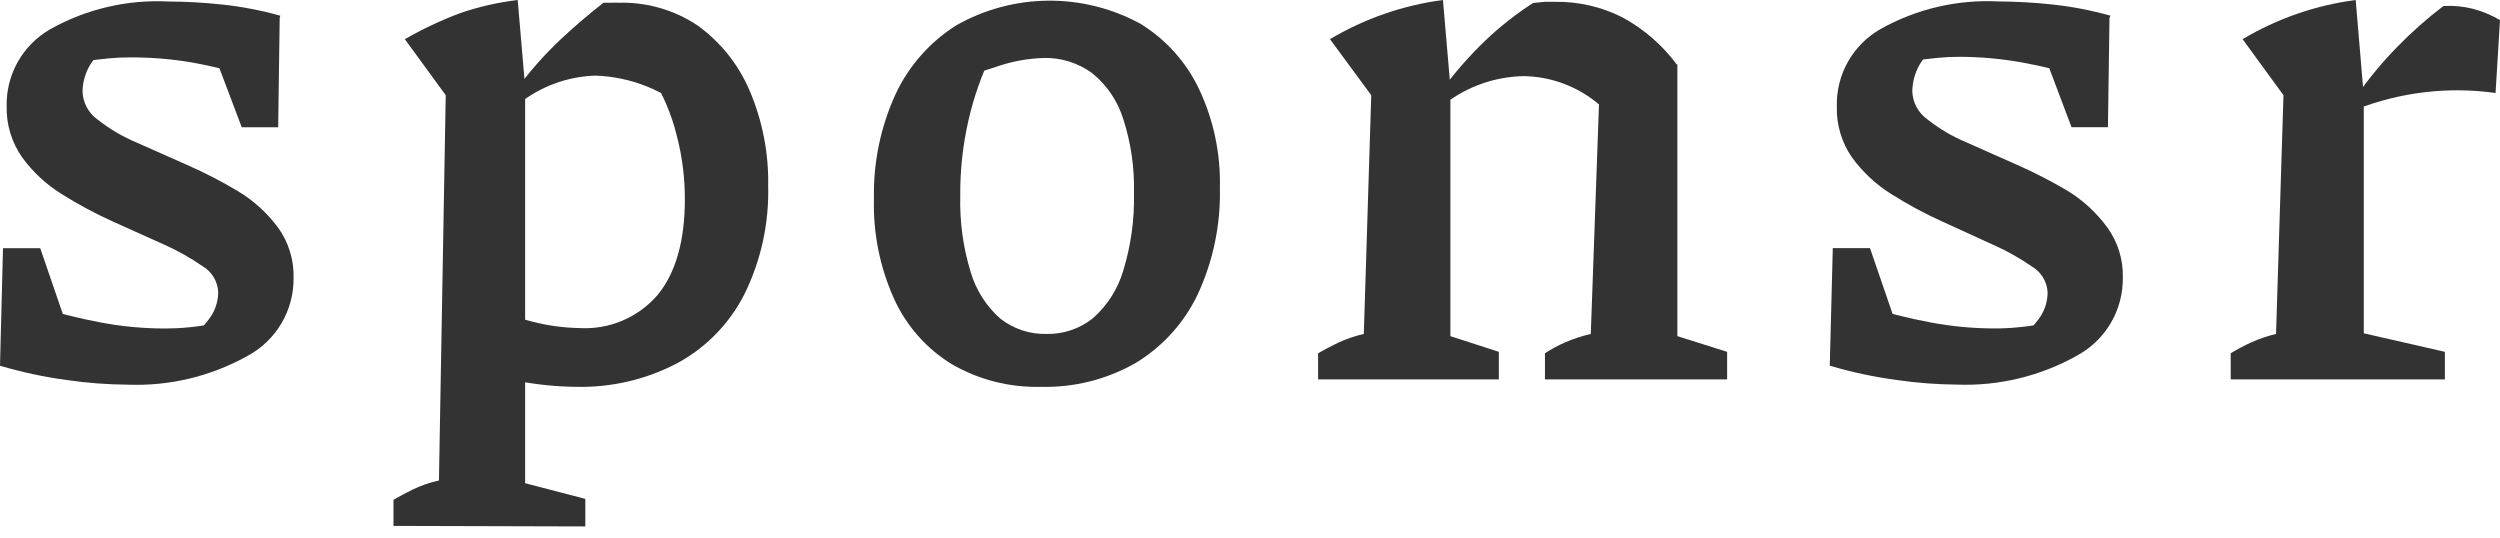
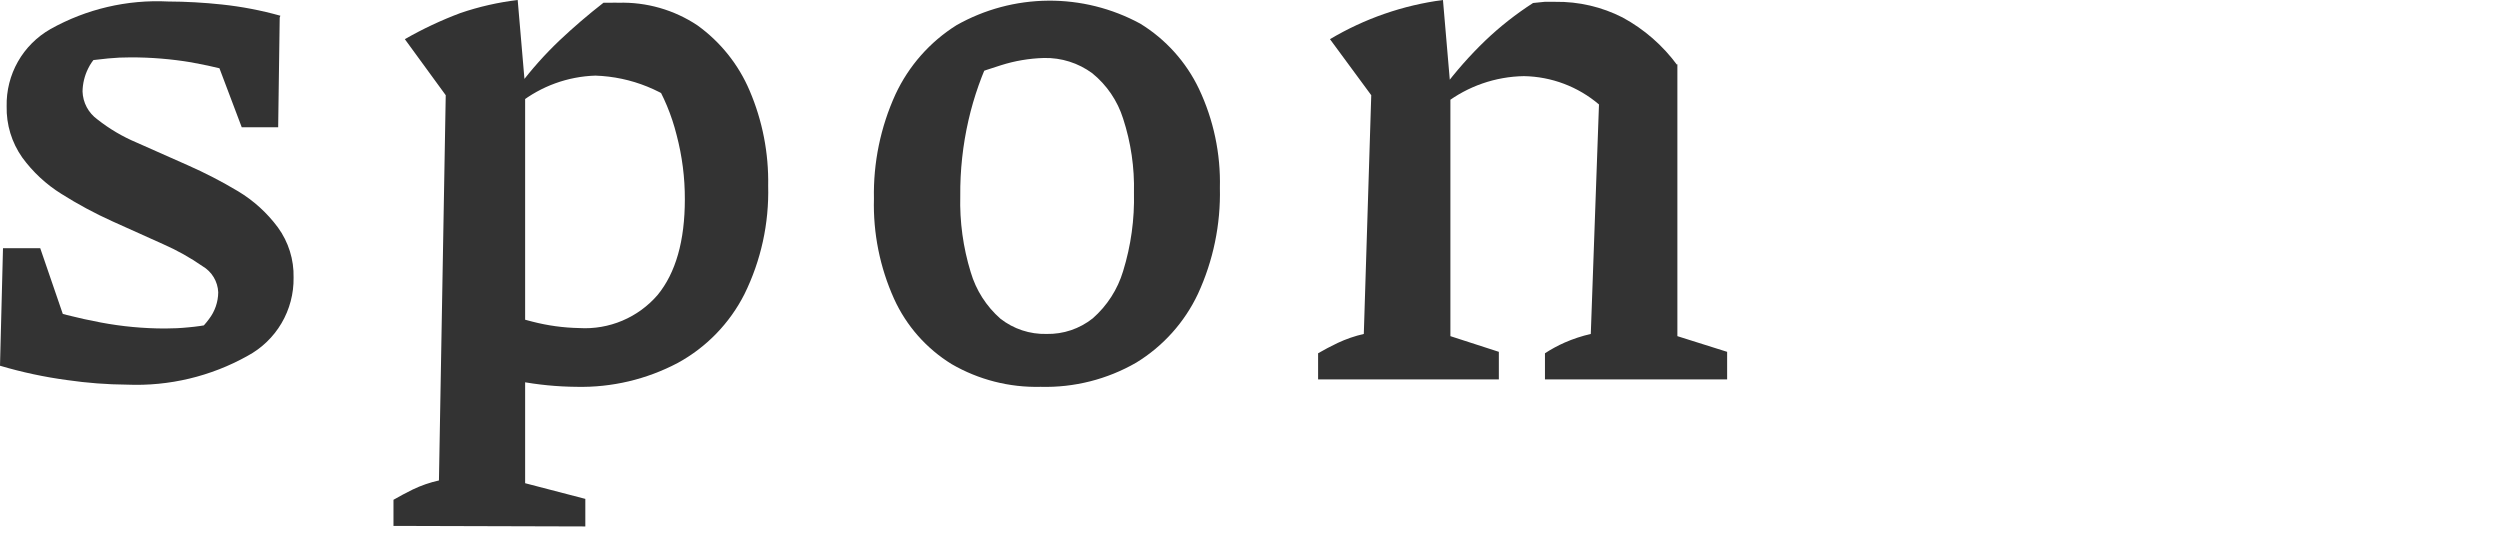
<svg xmlns="http://www.w3.org/2000/svg" width="130" height="28" viewBox="0 0 130 28" fill="none">
  <path d="M6.614 20.002C5.571 19.994 4.53 19.915 3.497 19.765C2.314 19.607 1.145 19.357 0 19.018L1.738 15.88C2.886 16.251 4.057 16.548 5.243 16.77C6.344 16.977 7.463 17.082 8.584 17.082C8.992 17.082 9.4 17.062 9.806 17.021C10.207 16.987 10.607 16.926 11.022 16.851L9.664 17.7C10.133 17.414 10.541 17.038 10.866 16.593C11.174 16.194 11.343 15.705 11.348 15.201C11.337 14.925 11.256 14.655 11.114 14.418C10.972 14.181 10.772 13.983 10.533 13.843C9.892 13.398 9.21 13.016 8.496 12.702L5.84 11.507C4.925 11.094 4.04 10.617 3.192 10.081C2.397 9.587 1.705 8.943 1.154 8.186C0.608 7.41 0.325 6.479 0.346 5.531C0.328 4.717 0.53 3.913 0.932 3.205C1.334 2.497 1.92 1.912 2.628 1.51C4.49 0.468 6.609 -0.029 8.74 0.078C9.675 0.082 10.608 0.134 11.538 0.234C12.567 0.343 13.584 0.538 14.58 0.818L13.344 4.077C12.231 3.729 11.097 3.45 9.949 3.242C8.905 3.068 7.849 2.981 6.791 2.984C6.403 2.982 6.016 3 5.63 3.038L4.394 3.174L5.589 2.495C5.153 2.74 4.802 3.112 4.584 3.561C4.399 3.933 4.299 4.341 4.292 4.757C4.301 5.042 4.375 5.321 4.509 5.573C4.644 5.825 4.834 6.043 5.066 6.21C5.688 6.701 6.373 7.105 7.103 7.412L9.752 8.587C10.655 8.985 11.533 9.439 12.38 9.945C13.187 10.43 13.891 11.069 14.451 11.826C15.002 12.582 15.288 13.499 15.266 14.434C15.279 15.268 15.062 16.089 14.639 16.807C14.216 17.526 13.604 18.114 12.869 18.508C10.962 19.574 8.797 20.091 6.614 20.002V20.002ZM0 19.018L0.156 12.906H2.092L4.176 18.977L0 19.018ZM12.57 6.617L10.363 0.777L14.546 0.818L14.465 6.617H12.57Z" fill="#333333" />
  <path d="M20.461 27.347V25.989C20.767 25.813 21.107 25.629 21.466 25.453C21.9 25.245 22.355 25.087 22.825 24.984L23.178 4.951L21.052 2.037C21.976 1.507 22.941 1.053 23.938 0.679C24.905 0.349 25.905 0.121 26.92 0L27.307 4.523V25.127L30.437 25.942V27.375L20.461 27.347ZM29.969 20.115C28.968 20.106 27.971 20.008 26.988 19.823C25.862 19.609 24.753 19.319 23.667 18.954L24.475 15.701C25.521 16.115 26.594 16.458 27.687 16.726C28.484 16.932 29.302 17.044 30.125 17.059C30.891 17.105 31.658 16.973 32.364 16.674C33.071 16.375 33.699 15.916 34.2 15.334C35.137 14.186 35.612 12.529 35.612 10.363C35.616 9.235 35.472 8.112 35.184 7.022C34.926 5.983 34.511 4.989 33.955 4.075L35.992 5.969C34.61 4.715 32.826 3.993 30.96 3.932C29.526 3.977 28.144 4.479 27.015 5.365V4.435C27.644 3.6 28.342 2.819 29.1 2.098C29.824 1.415 30.584 0.763 31.381 0.143H31.768C31.897 0.136 32.027 0.136 32.156 0.143C33.614 0.099 35.05 0.509 36.264 1.317C37.463 2.179 38.403 3.354 38.98 4.713C39.649 6.276 39.977 7.964 39.945 9.664C39.996 11.615 39.572 13.549 38.709 15.3C37.941 16.813 36.734 18.058 35.245 18.872C33.623 19.729 31.809 20.157 29.976 20.115H29.969Z" fill="#333333" />
  <path d="M54.111 20.115C52.489 20.156 50.889 19.747 49.486 18.934C48.172 18.125 47.129 16.943 46.491 15.538C45.755 13.905 45.397 12.127 45.445 10.336C45.405 8.464 45.788 6.607 46.566 4.903C47.255 3.426 48.356 2.178 49.737 1.311C51.192 0.488 52.833 0.049 54.504 0.035C56.175 0.02 57.823 0.431 59.292 1.229C60.618 2.042 61.679 3.221 62.348 4.625C63.106 6.23 63.478 7.991 63.434 9.766C63.48 11.667 63.09 13.553 62.294 15.28C61.596 16.761 60.479 18.005 59.081 18.859C57.572 19.728 55.852 20.163 54.111 20.115ZM54.423 17.365C55.292 17.383 56.139 17.097 56.82 16.557C57.568 15.902 58.116 15.05 58.402 14.098C58.809 12.78 58.999 11.403 58.966 10.024C58.998 8.715 58.808 7.411 58.402 6.167C58.11 5.241 57.553 4.422 56.8 3.81C56.073 3.274 55.19 2.995 54.287 3.015C53.524 3.036 52.767 3.164 52.039 3.396C51.033 3.706 50.047 4.076 49.085 4.503L51.611 2.717C51.061 3.842 50.642 5.027 50.362 6.248C50.066 7.54 49.922 8.862 49.934 10.187C49.899 11.53 50.082 12.869 50.477 14.153C50.752 15.088 51.287 15.926 52.019 16.57C52.703 17.107 53.553 17.387 54.423 17.365Z" fill="#333333" />
  <path d="M68.541 19.728V18.37C68.847 18.193 69.187 18.01 69.56 17.833C69.995 17.629 70.45 17.472 70.918 17.365L71.305 4.951L69.159 2.037C70.959 0.966 72.957 0.272 75.034 0L75.421 4.523V17.48L77.94 18.295V19.728H68.541ZM75.156 5.378L75.034 4.604C75.7 3.712 76.438 2.877 77.241 2.105C78.003 1.378 78.833 0.726 79.719 0.156L80.317 0.095H80.874C82.091 0.077 83.294 0.357 84.378 0.91C85.498 1.518 86.47 2.367 87.224 3.396L83.149 5.433C82.058 4.504 80.677 3.983 79.244 3.959C77.765 3.983 76.332 4.48 75.156 5.378V5.378ZM80.338 19.728V18.37C80.664 18.157 81.007 17.971 81.363 17.813C81.801 17.622 82.256 17.472 82.721 17.365L83.149 5.378L87.224 3.341V17.48L89.811 18.295V19.728H80.338Z" fill="#333333" />
-   <path d="M101.763 19.999C100.72 19.992 99.678 19.912 98.646 19.762C97.462 19.604 96.293 19.355 95.148 19.015L96.887 15.877C98.035 16.248 99.205 16.546 100.391 16.767C101.493 16.974 102.611 17.079 103.732 17.079C104.14 17.08 104.548 17.059 104.955 17.018C105.355 16.984 105.763 16.923 106.17 16.848L104.812 17.697C105.272 17.415 105.673 17.046 105.994 16.611C106.302 16.212 106.471 15.723 106.476 15.219C106.465 14.942 106.384 14.673 106.242 14.435C106.1 14.198 105.9 14 105.661 13.86C105.02 13.415 104.338 13.034 103.624 12.72L100.995 11.518C100.08 11.105 99.195 10.628 98.347 10.091C97.553 9.595 96.862 8.952 96.31 8.197C95.768 7.419 95.49 6.489 95.515 5.541C95.493 4.726 95.694 3.92 96.094 3.21C96.495 2.499 97.081 1.911 97.79 1.508C99.652 0.465 101.771 -0.032 103.902 0.075C104.837 0.079 105.771 0.131 106.7 0.231C107.729 0.34 108.746 0.535 109.742 0.815L108.493 4.075C107.379 3.726 106.245 3.447 105.097 3.239C104.05 3.054 102.989 2.959 101.926 2.954C101.538 2.952 101.15 2.97 100.765 3.008L99.529 3.144L100.724 2.465C100.299 2.708 99.956 3.072 99.739 3.511C99.548 3.898 99.446 4.322 99.44 4.754C99.45 5.038 99.525 5.316 99.659 5.567C99.794 5.818 99.984 6.034 100.215 6.2C100.836 6.691 101.521 7.096 102.252 7.402L104.9 8.577C105.805 8.977 106.685 9.431 107.535 9.935C108.329 10.425 109.021 11.064 109.573 11.816C110.123 12.572 110.41 13.489 110.387 14.424C110.4 15.258 110.183 16.079 109.761 16.798C109.338 17.516 108.725 18.105 107.99 18.499C106.092 19.562 103.937 20.081 101.763 19.999V19.999ZM95.148 19.015L95.305 12.903H97.24L99.325 18.974L95.148 19.015ZM107.719 6.614L105.518 0.774L109.695 0.815L109.613 6.614H107.719Z" fill="#333333" />
-   <path d="M115.997 19.728V18.37C116.335 18.164 116.684 17.978 117.043 17.813C117.464 17.621 117.903 17.471 118.354 17.365L118.741 4.951L116.615 2.037C118.416 0.965 120.417 0.271 122.496 0L122.917 4.991V17.331L127.134 18.295V19.728H115.997ZM129.769 4.835C127.323 4.493 124.83 4.785 122.53 5.684V5.005C123.169 4.09 123.882 3.229 124.662 2.431C125.407 1.666 126.209 0.958 127.06 0.312C127.58 0.282 128.103 0.332 128.608 0.462C129.096 0.592 129.565 0.789 130 1.046L129.769 4.835Z" fill="#333333" />
</svg>